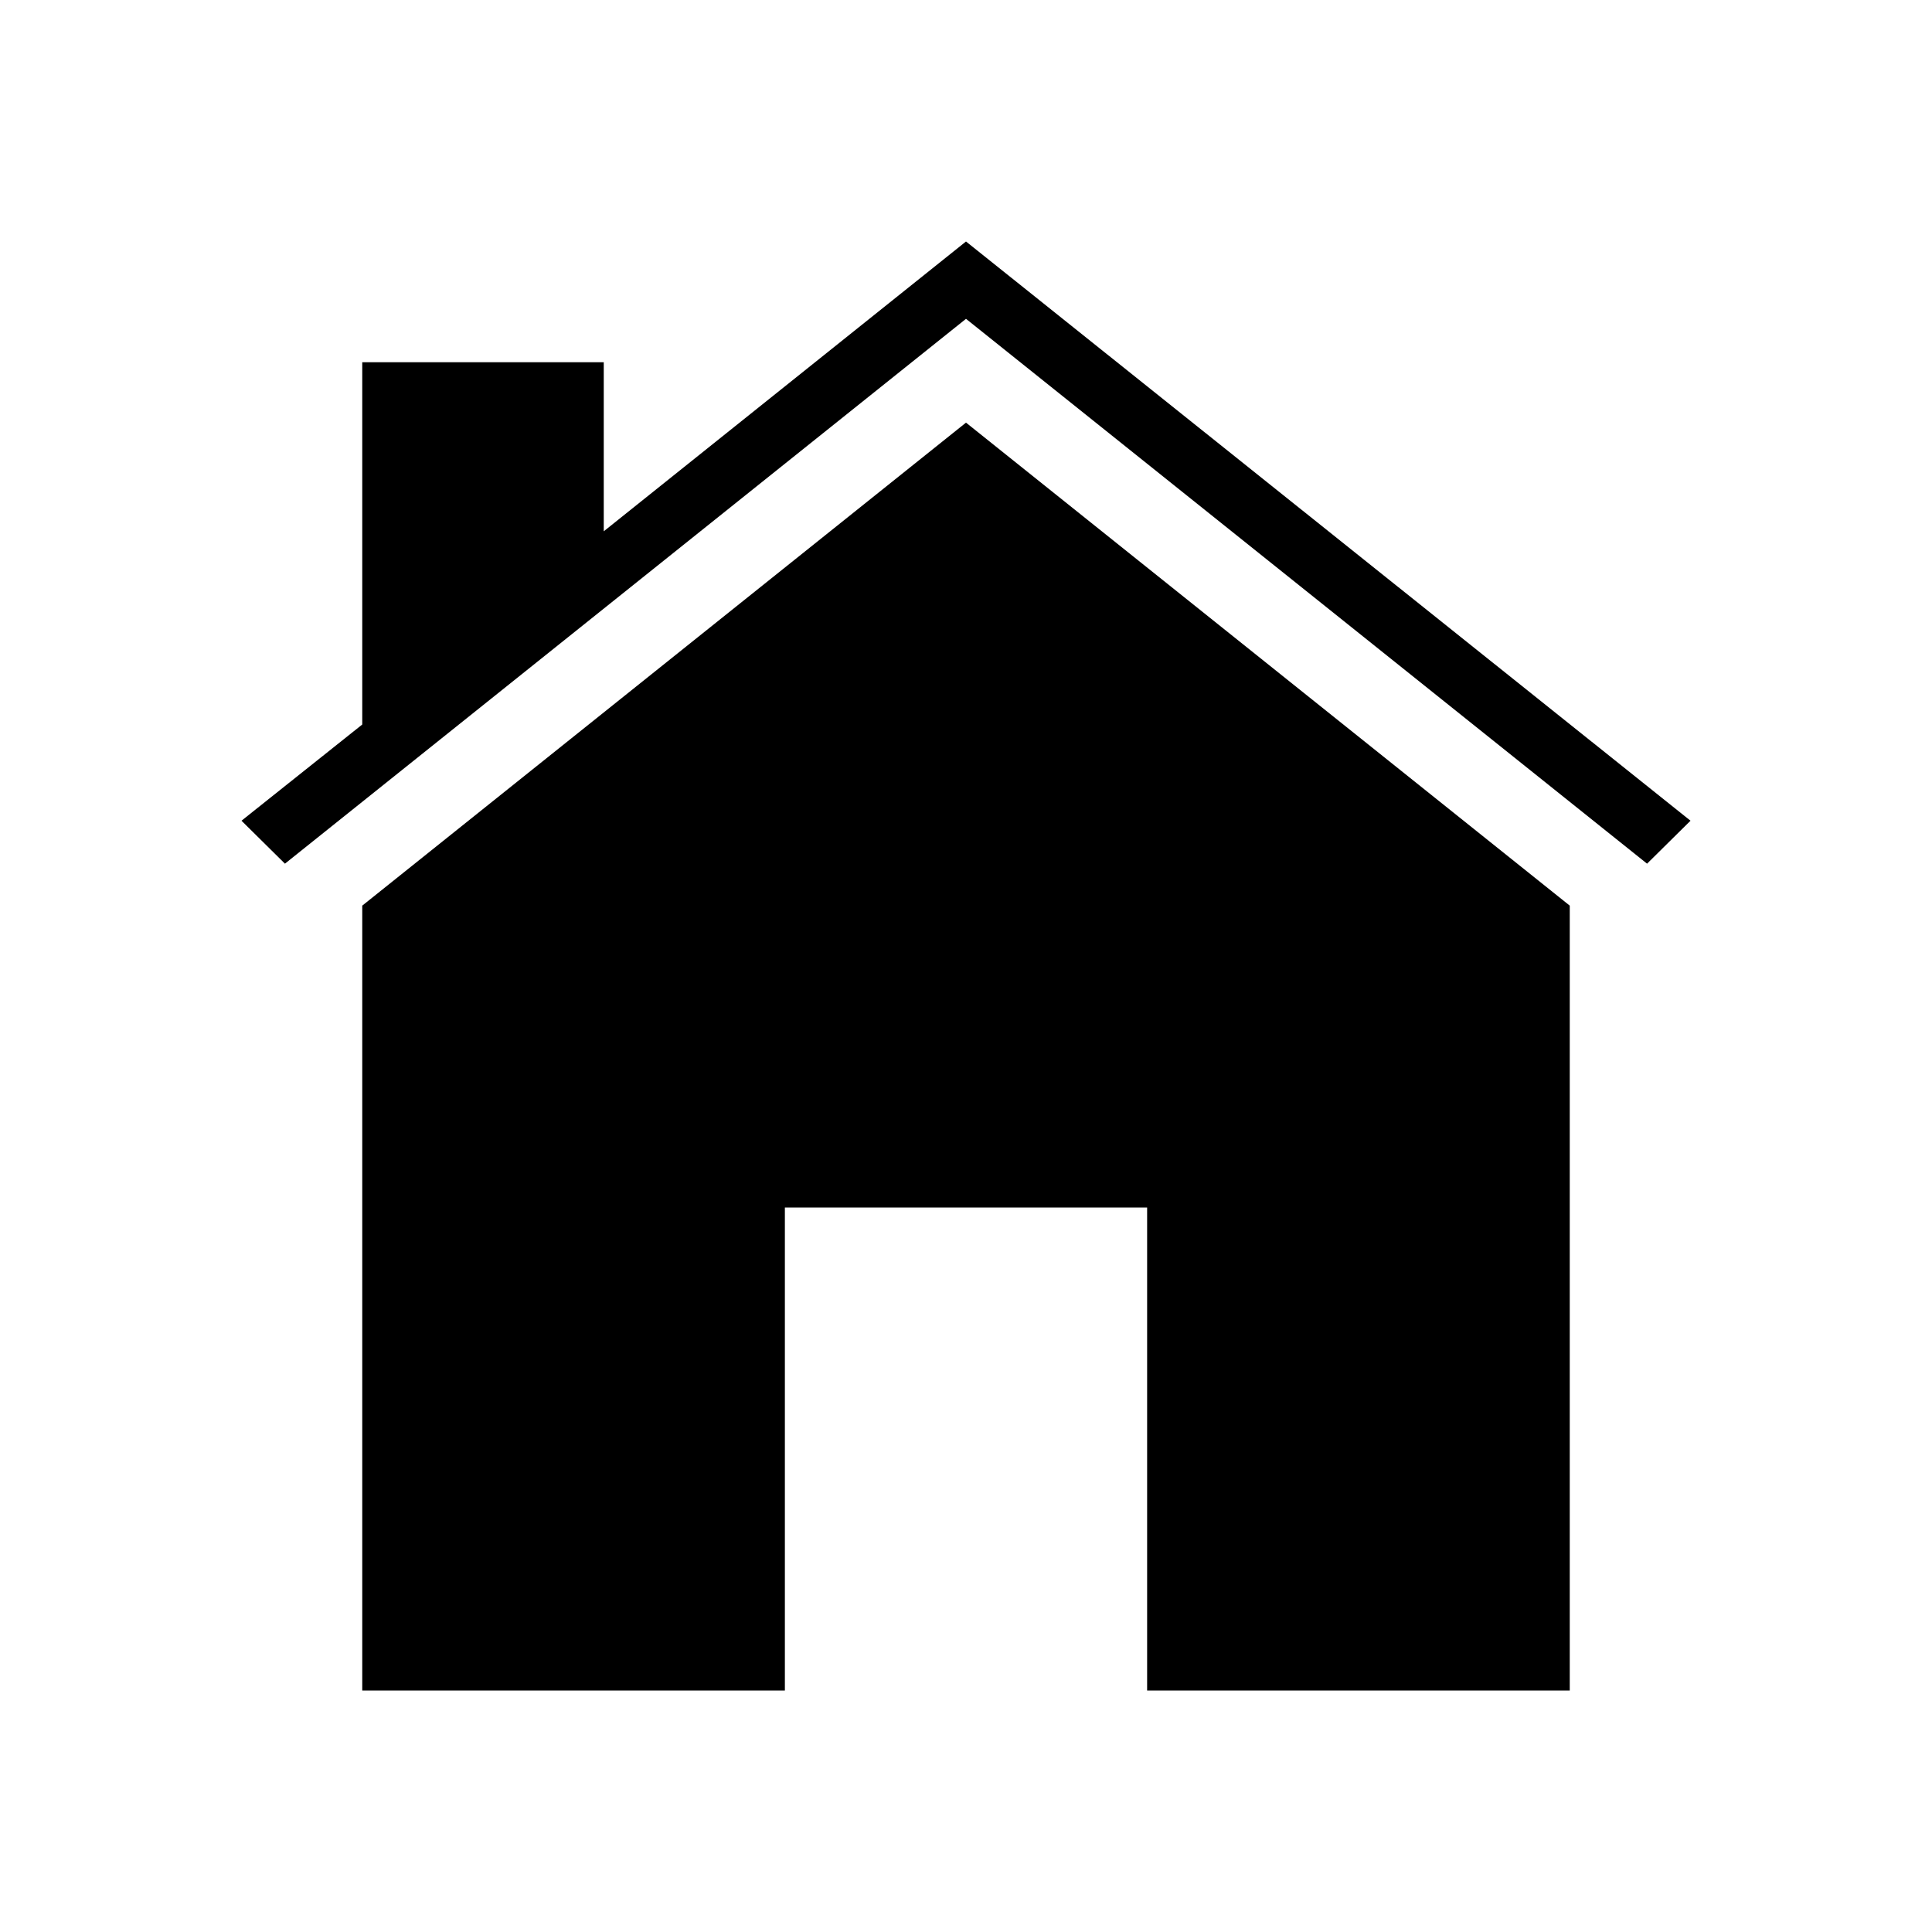
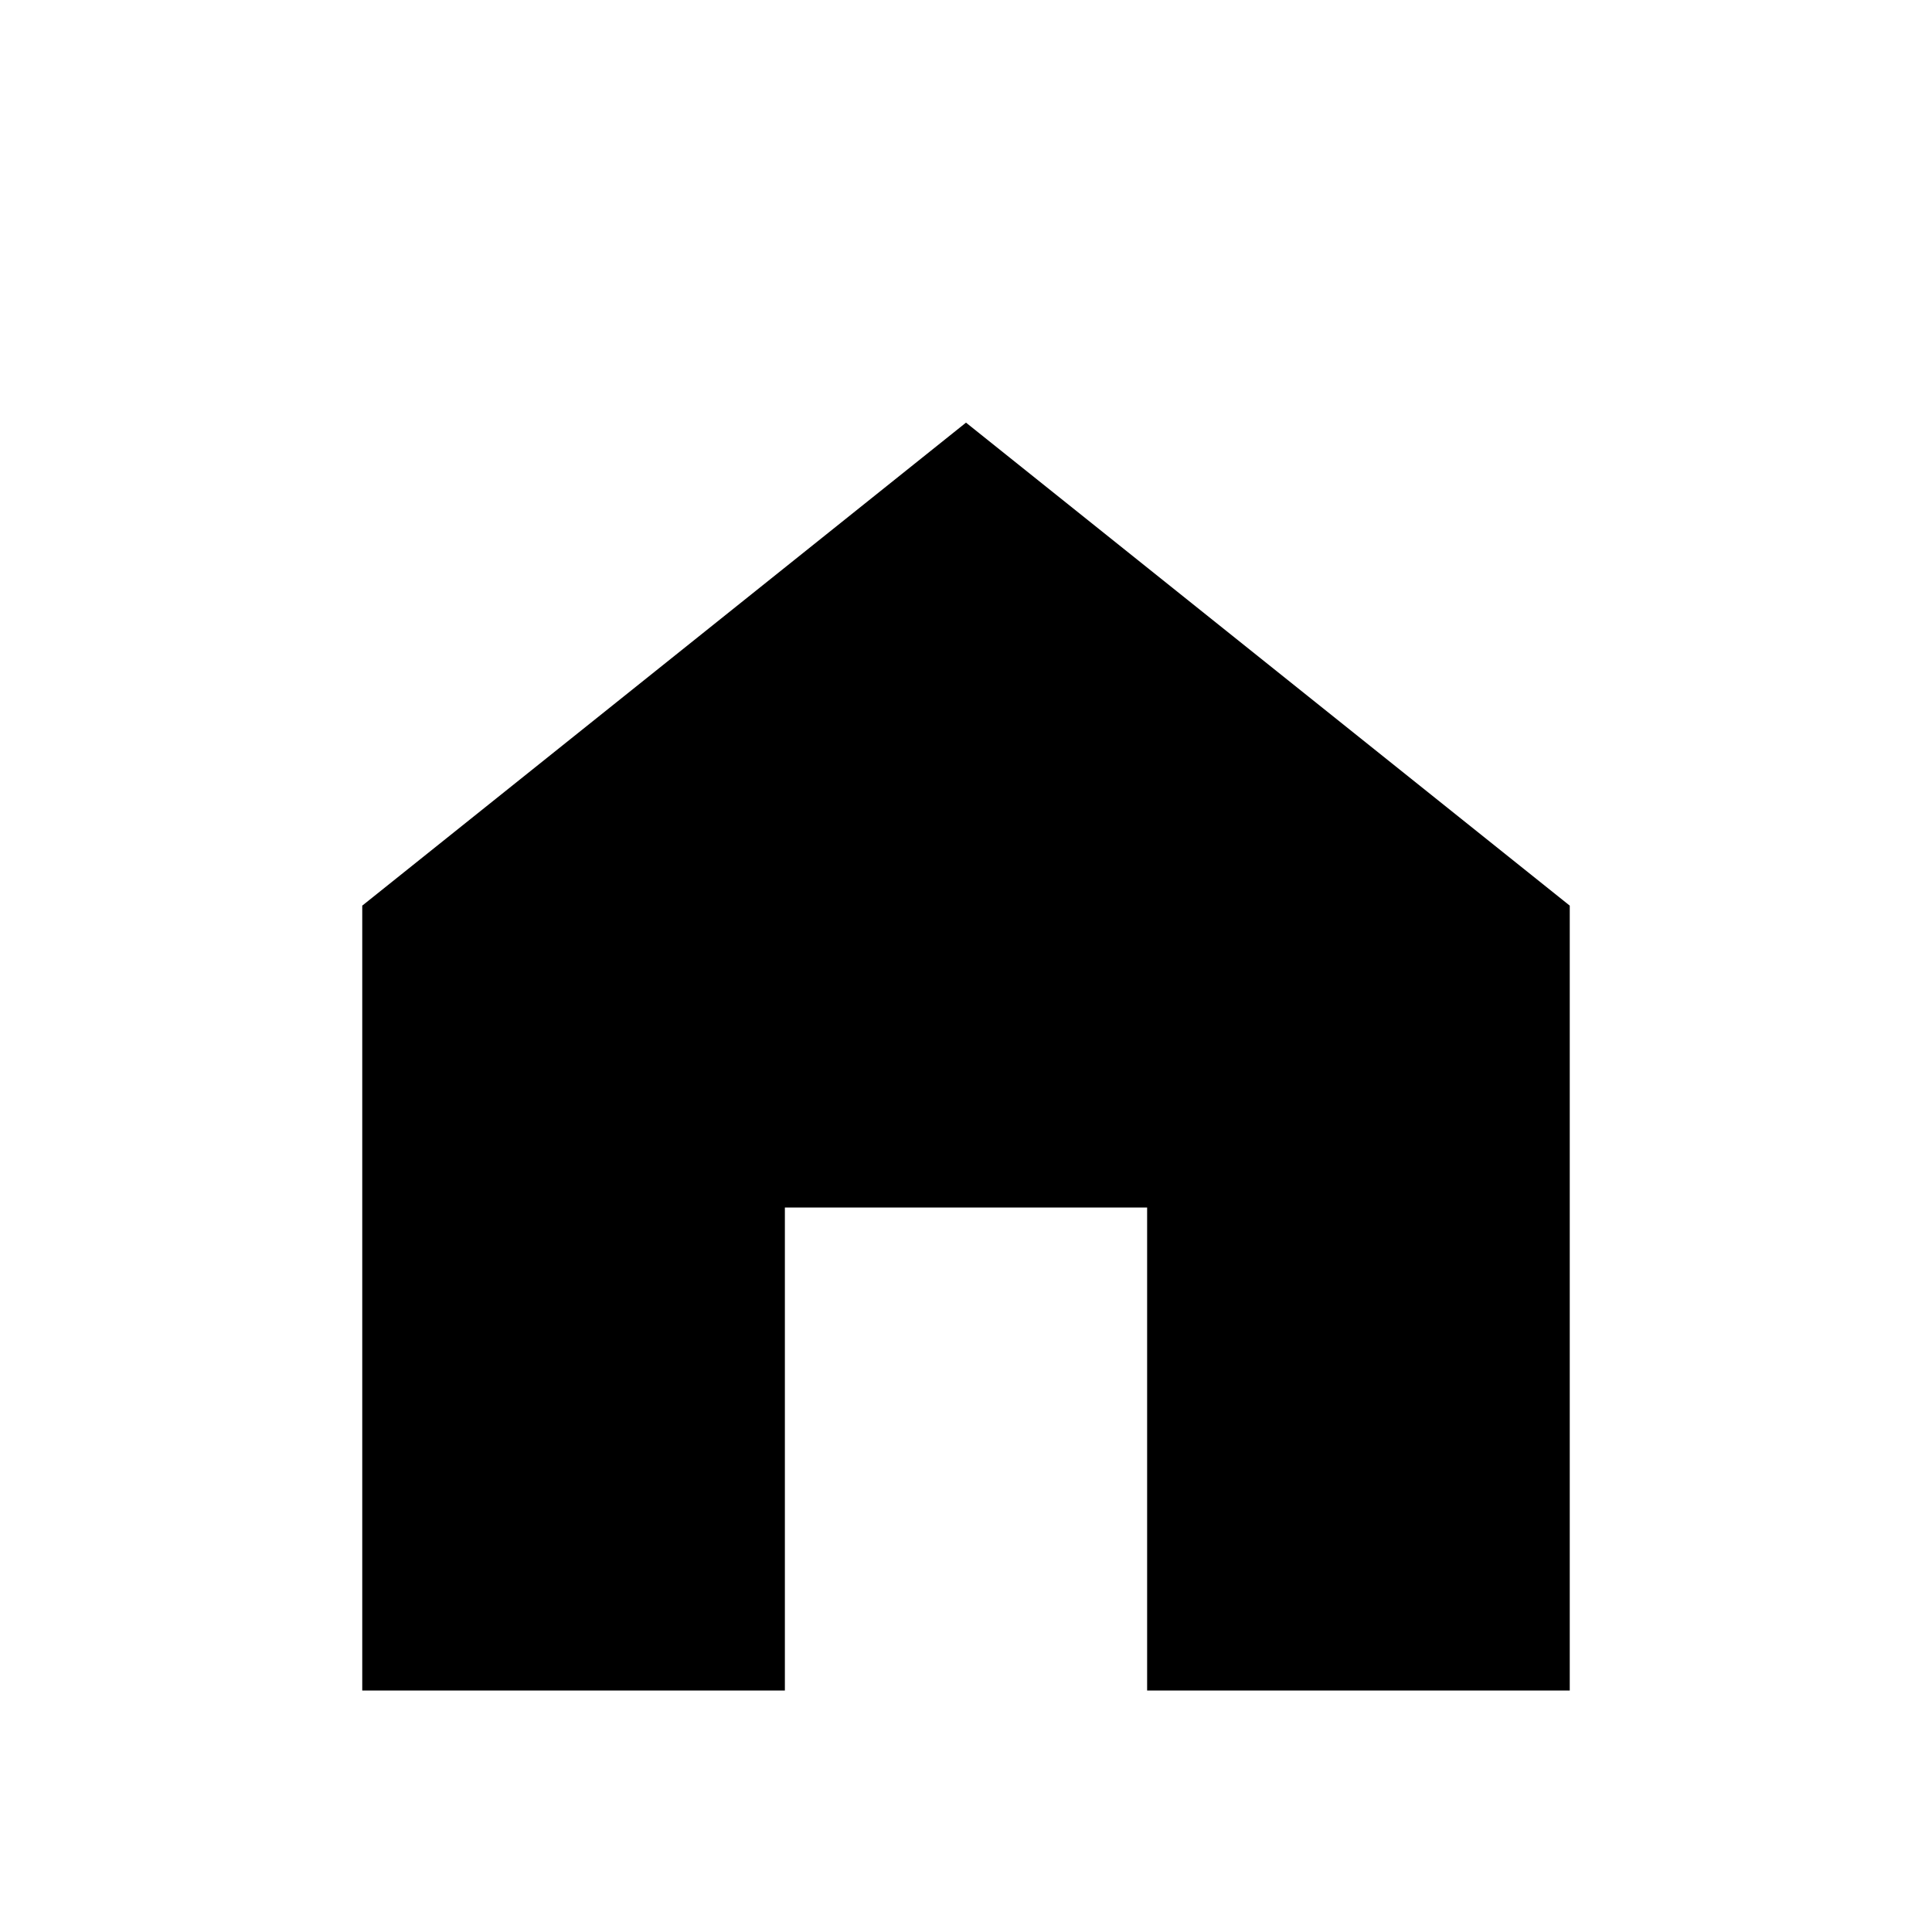
<svg xmlns="http://www.w3.org/2000/svg" width="512" height="512" viewBox="0 0 512 512">
  <path d="M256 112L96 240v208h112V320h96v128h112V240L256 112z" />
-   <path d="M256 64l-96 76.8V96H96v96l-32 25.498 11.51 11.384L256 84.49l180.49 144.393L448 217.498 256 64z" />
</svg>